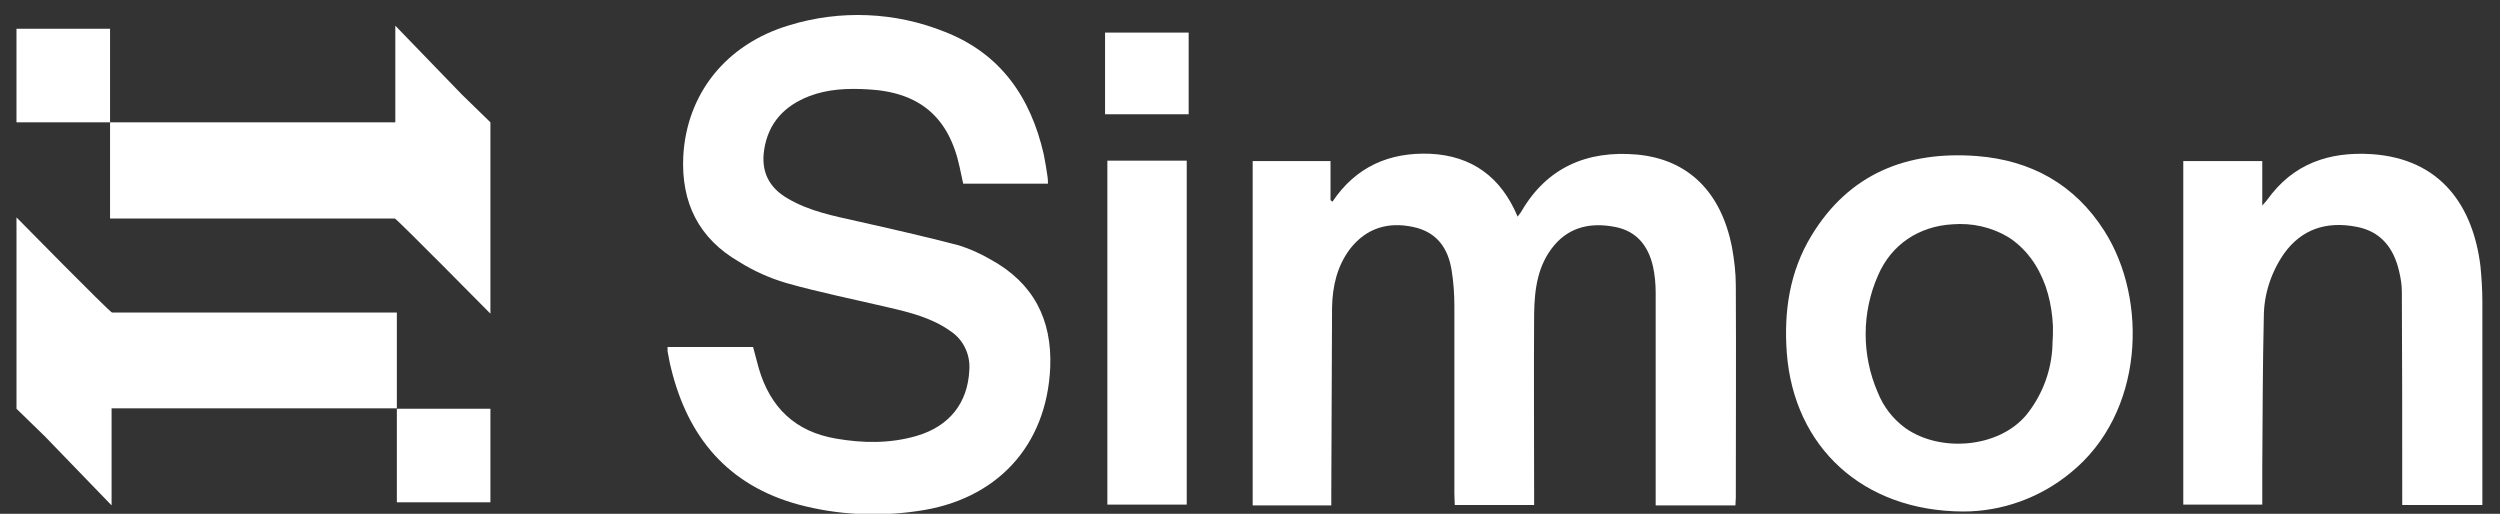
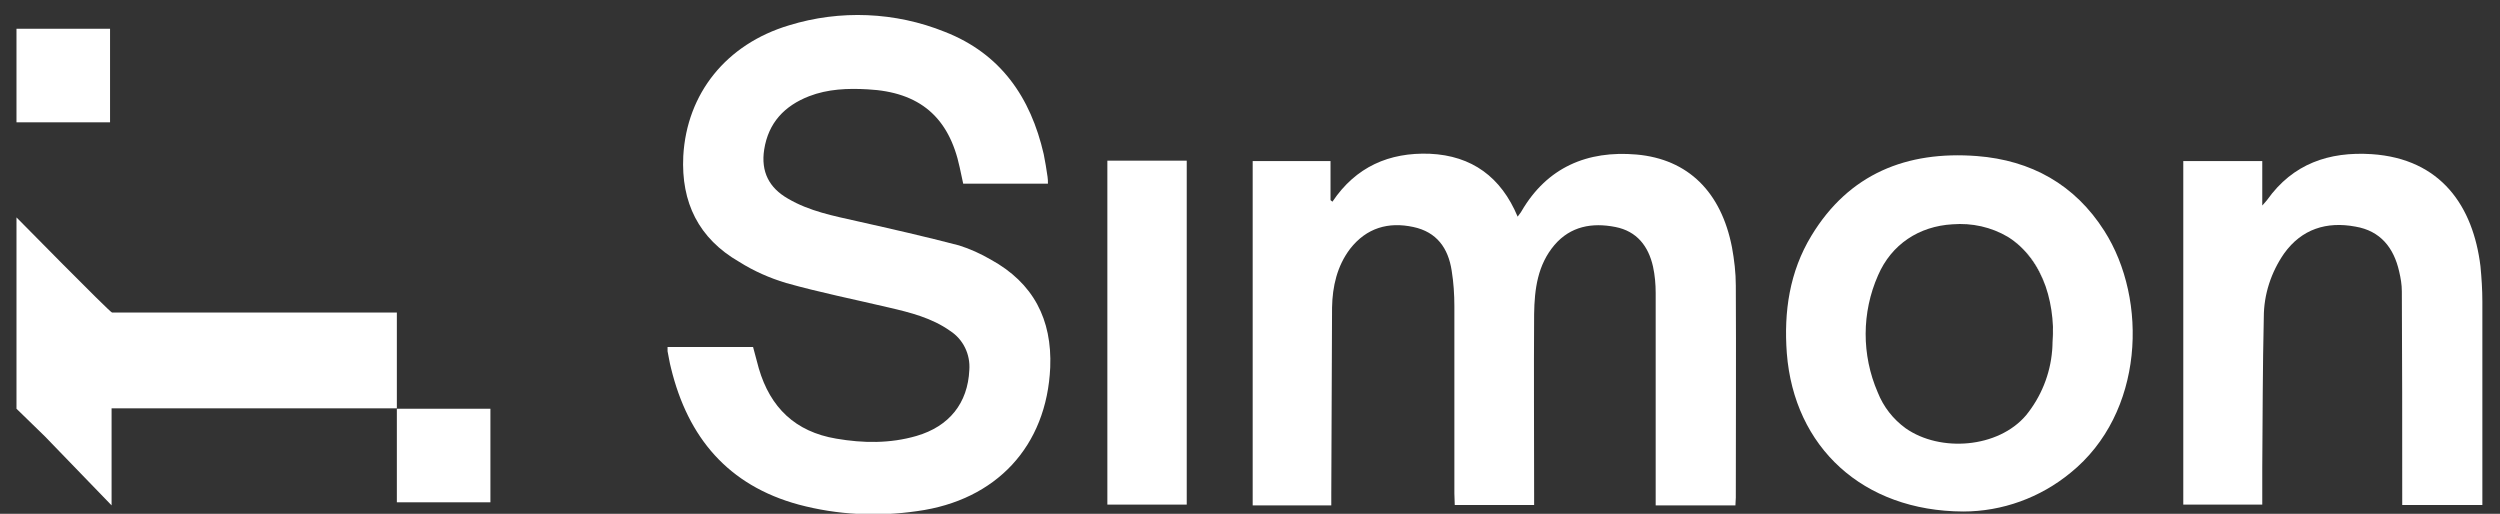
<svg xmlns="http://www.w3.org/2000/svg" width="100%" height="100%" viewBox="0 0 652 134" xml:space="preserve" style="fill-rule:evenodd;clip-rule:evenodd;stroke-linejoin:round;stroke-miterlimit:2;">
  <rect x="0" y="0" width="652" height="134" fill="#333333" stroke="none" />
  <path d="M103.5,106.6L103.5,131L127.9,131L127.9,106.6L103.5,106.6Z" style="fill:white;fill-rule:nonzero;" />
  <path d="M4.3,106.6L11.7,113.8L29.1,131.8L29.1,106.5L103.5,106.5L103.5,81.5L29.2,81.5C28.5,81.3 4.3,56.7 4.3,56.7L4.3,106.6Z" style="fill:white;fill-rule:nonzero;" />
  <path d="M28.7,31.9L28.7,7.5L4.3,7.5L4.3,31.9L28.7,31.9Z" style="fill:white;fill-rule:nonzero;" />
-   <path d="M127.9,31.9L120.5,24.7L103.1,6.7L103.1,31.9L28.7,31.9L28.7,57L103,57C103.7,57.3 127.9,81.8 127.9,81.8L127.9,31.9Z" style="fill:white;fill-rule:nonzero;" />
  <path d="M326.7,42L347,42L347,52.2L347.5,52.6C353.6,43.5 362.3,39.7 372.9,40.1C383.9,40.6 391.5,46.2 395.8,56.5C396.2,55.9 396.6,55.5 396.8,55.1C403.5,43.6 414,39.2 426.8,40.3C440.3,41.5 448.9,50.1 451.7,64.5C452.3,67.8 452.7,71.1 452.7,74.5C452.8,92.9 452.7,111.4 452.7,129.8C452.7,130.4 452.6,131 452.6,131.8L431.8,131.8L431.8,76.4C431.8,74.1 431.6,71.8 431.1,69.5C429.9,64.2 426.9,60.3 421.3,59.2C415.2,58 409.6,59 405.4,63.9C401,69.1 400.2,75.4 400.1,81.9C400,97.5 400.1,113.2 400.1,128.8L400.1,131.7L379.4,131.7C379.4,130.7 379.3,129.7 379.3,128.7L379.3,79.9C379.3,76.8 379.1,73.7 378.6,70.6C377.7,64.7 374.7,60.5 368.6,59.2C362.1,57.8 356.4,59.4 352.1,64.9C348.7,69.4 347.5,74.7 347.4,80.2C347.3,96.4 347.3,112.6 347.2,128.8L347.2,131.8L326.7,131.8L326.7,42Z" style="fill:white;fill-rule:nonzero;" />
  <path d="M273.3,47.9L251.2,47.9C250.9,46.6 250.6,45.1 250.3,43.7C247.5,30.5 239.8,24 226.3,23.3C221.1,23 215.9,23.2 211,25.1C204.6,27.6 200.4,32 199.3,39C198.4,44.8 200.6,49 205.5,51.8C211.1,55.1 217.4,56.3 223.6,57.7C232.5,59.7 241.3,61.7 250.1,64C253,64.9 255.8,66.2 258.4,67.7C269.5,73.8 274.4,83.3 273.9,95.8C273,116.4 259.8,130.5 239.2,133.3C228.9,134.8 218.4,134.3 208.3,131.6C189.9,126.6 179.4,114.1 175,96C174.6,94.5 174.4,93 174.1,91.6L174.1,90.5L196.4,90.5C196.9,92.4 197.4,94.3 197.9,96.1C200.9,106.3 207.4,112.6 218.1,114.4C225.1,115.6 232.1,115.7 239,113.7C247.6,111.2 252.4,105.1 252.8,96.5C253.1,92.4 251.2,88.5 247.8,86.3C243,82.9 237.4,81.5 231.8,80.2C222.9,78.1 213.9,76.3 205,73.8C200.7,72.5 196.6,70.7 192.8,68.3C182.2,62.2 177.6,52.8 178.2,40.7C179.1,24.4 189.4,11.5 205.8,6.6C219.1,2.5 233.5,3.1 246.4,8.3C261,14 268.8,25.4 272.2,40.2C272.6,42.1 272.9,44.1 273.2,46.1C273.3,46.7 273.3,47.3 273.3,47.9Z" style="fill:white;fill-rule:nonzero;" />
  <path d="M548.8,60.2C541.1,48.1 529.7,41.8 515.6,40.7C497.3,39.3 482.2,45.3 472.4,61.5C466.7,70.9 465.2,81.3 466,92.1C467.9,116.6 485.8,133.3 512,133.4C522.2,133.4 532.1,129.8 540,123.3C559.2,107.8 560.3,78.2 548.8,60.2ZM535.2,91.4C534.7,97.6 532.3,103.5 528.4,108.3C521.1,116.9 506,118 497,111.7C493.7,109.3 491.2,106.1 489.7,102.3C485.5,92.6 485.5,81.5 489.8,71.8C493.3,63.7 500.5,59 509.2,58.5C514.3,58.1 519.3,59.2 523.7,61.8C533.3,67.7 536.4,80.4 535.2,91.4Z" style="fill:white;fill-rule:nonzero;" />
  <path d="M569.4,42L590,42L590,53.6C590.7,52.8 591,52.5 591.3,52.1C598,42.7 607.4,39.5 618.5,40.2C636.7,41.4 645,53.9 646.9,69.4C647.2,72.5 647.4,75.6 647.4,78.7L647.4,131.7L626.5,131.7L626.5,128.7C626.5,111.1 626.5,93.6 626.4,76C626.4,74.2 626.1,72.5 625.7,70.8C624.3,64.6 620.8,60.2 614.3,59.1C606.8,57.7 600.3,59.7 595.7,66.1C592.3,71 590.4,76.8 590.4,82.7C590.1,95.8 590.1,108.8 590,121.9L590,131.6L569.4,131.6L569.4,42Z" style="fill:white;fill-rule:nonzero;" />
  <rect x="288.8" y="41.9" width="20.7" height="89.7" style="fill:white;fill-rule:nonzero;" />
-   <rect x="288.2" y="8.5" width="21.8" height="21.3" style="fill:white;fill-rule:nonzero;" />
  <path d="M533.3,74.4C531.6,69.1 528.1,64.6 523.5,61.6C528.2,64.5 531.7,69.1 533.3,74.4Z" style="fill:white;fill-rule:nonzero;" />
  <path d="M535.2,91.2C535.3,89.8 535.4,88.5 535.4,87.1L535.4,85.6C535.5,86.1 535.6,86.6 535.6,87.1C535.5,88.5 535.4,89.8 535.2,91.2Z" style="fill:white;fill-rule:nonzero;" />
</svg>